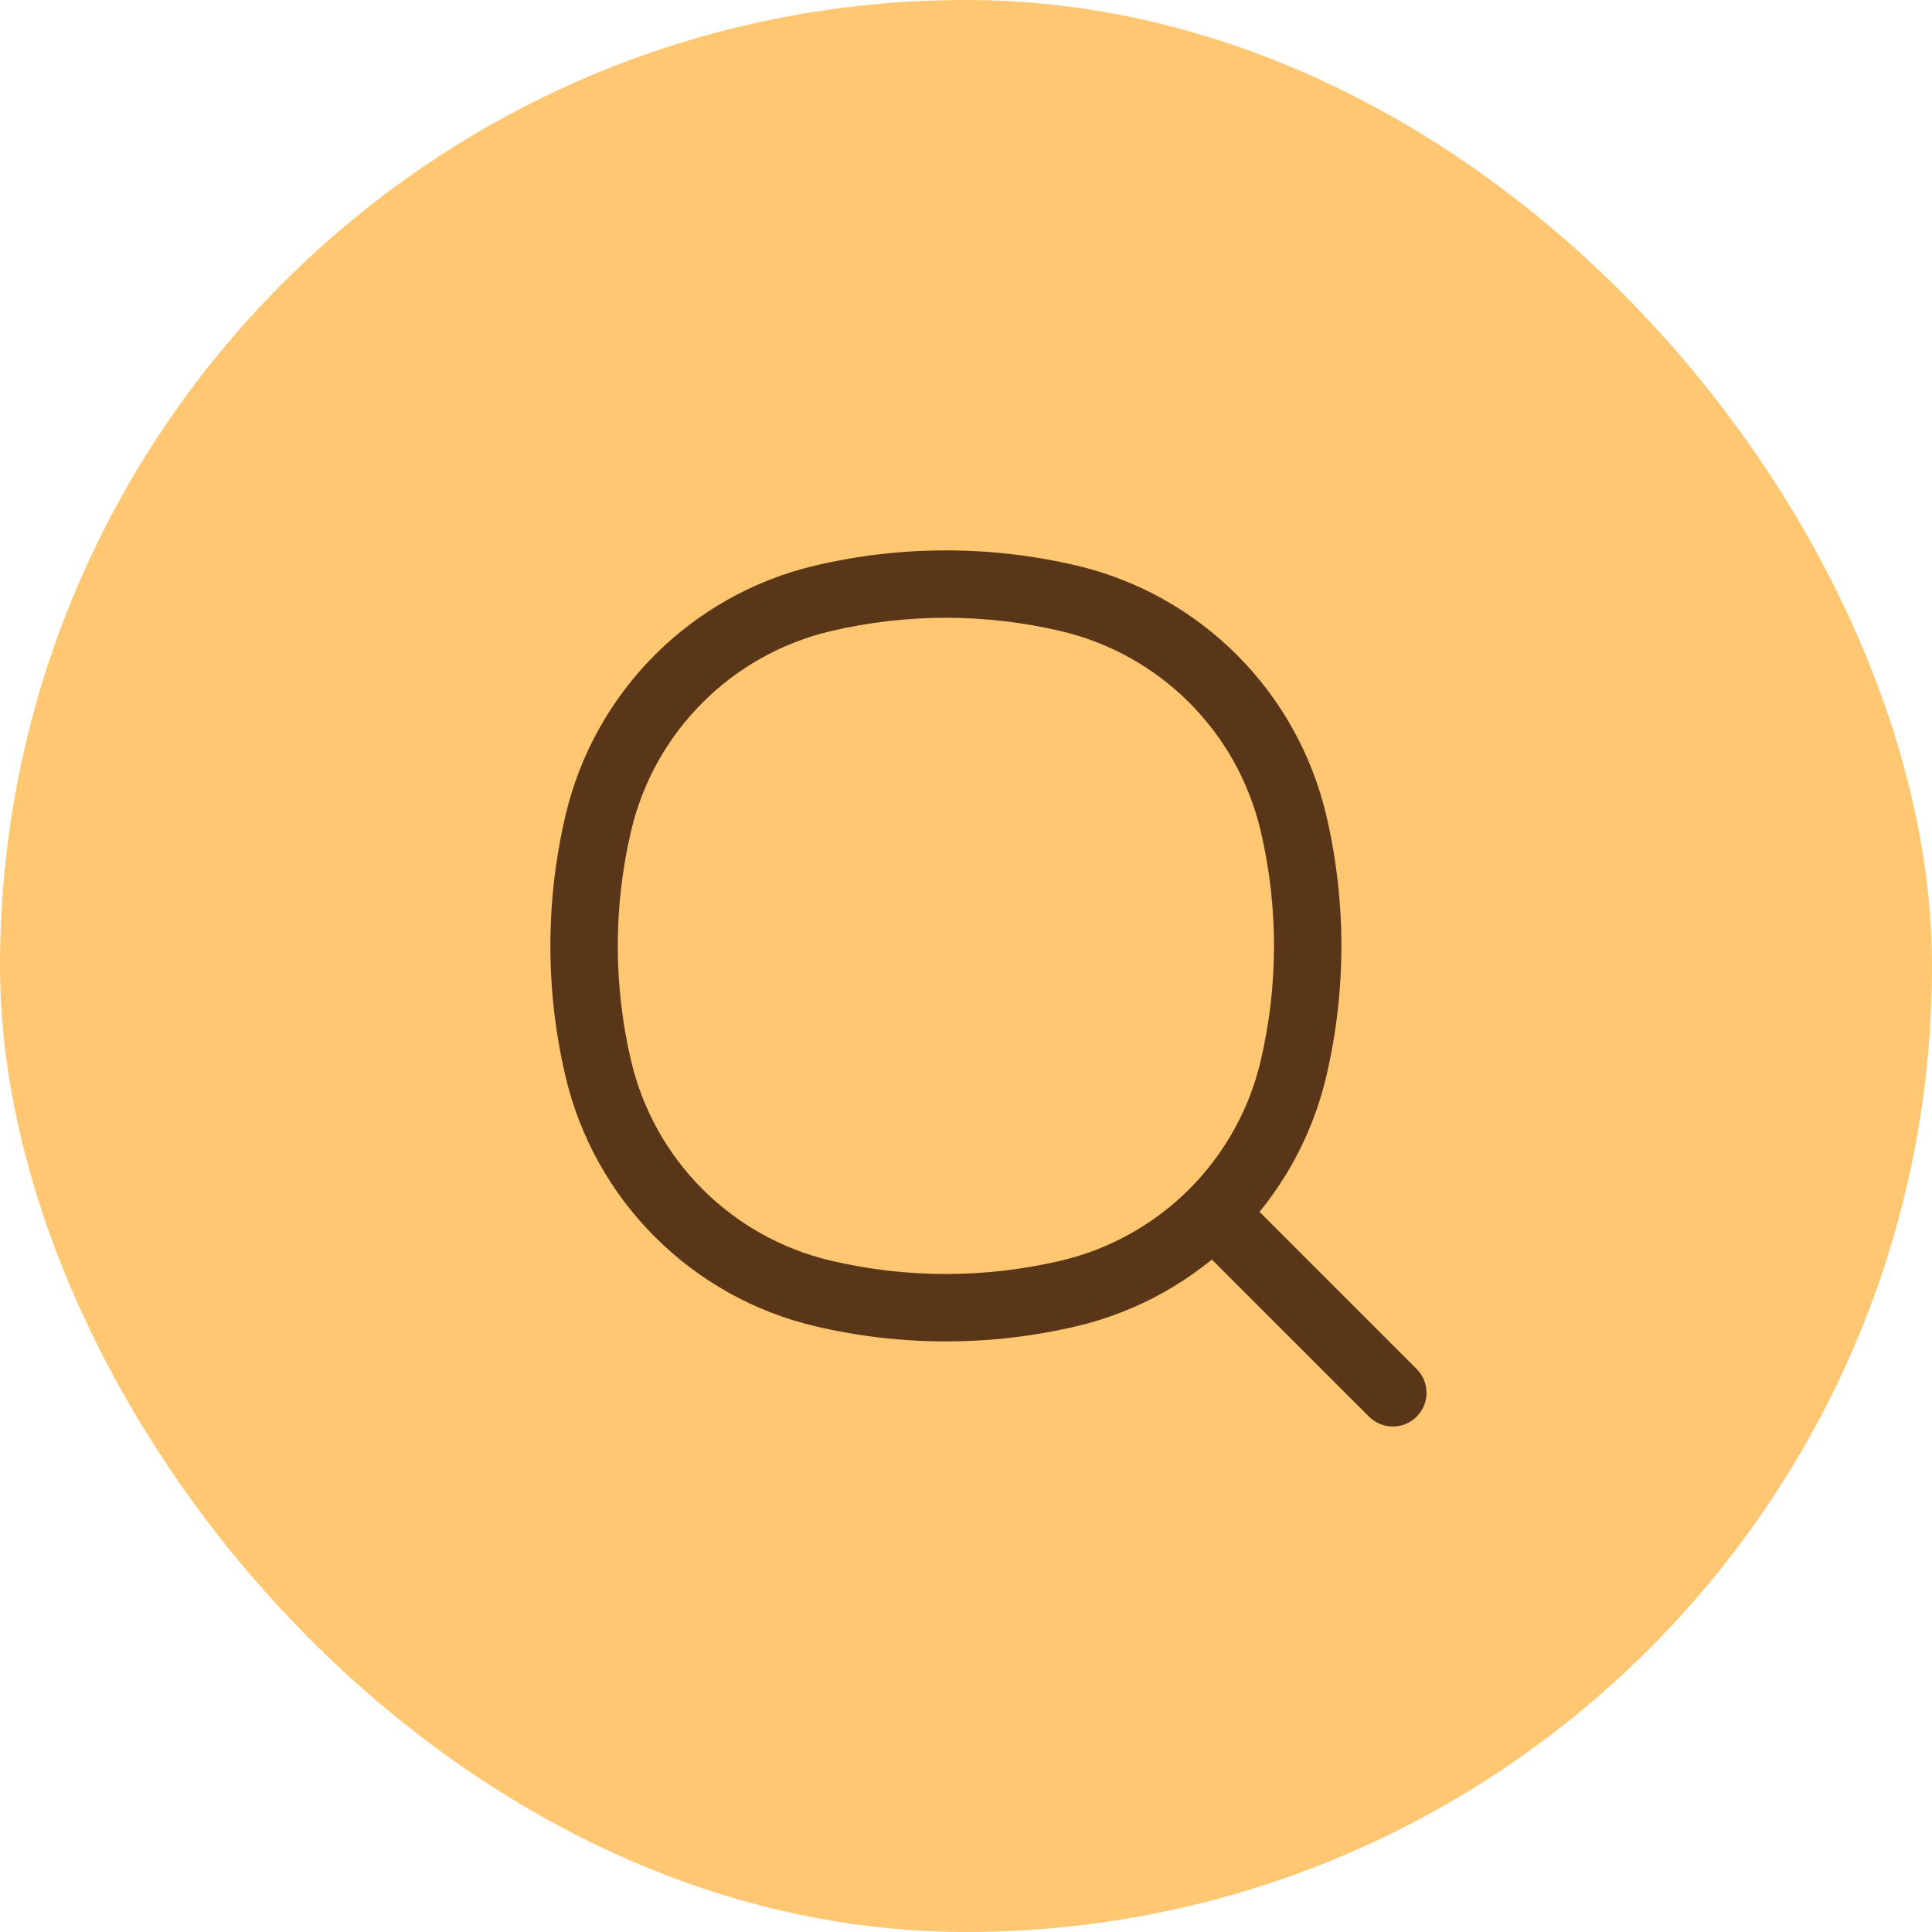
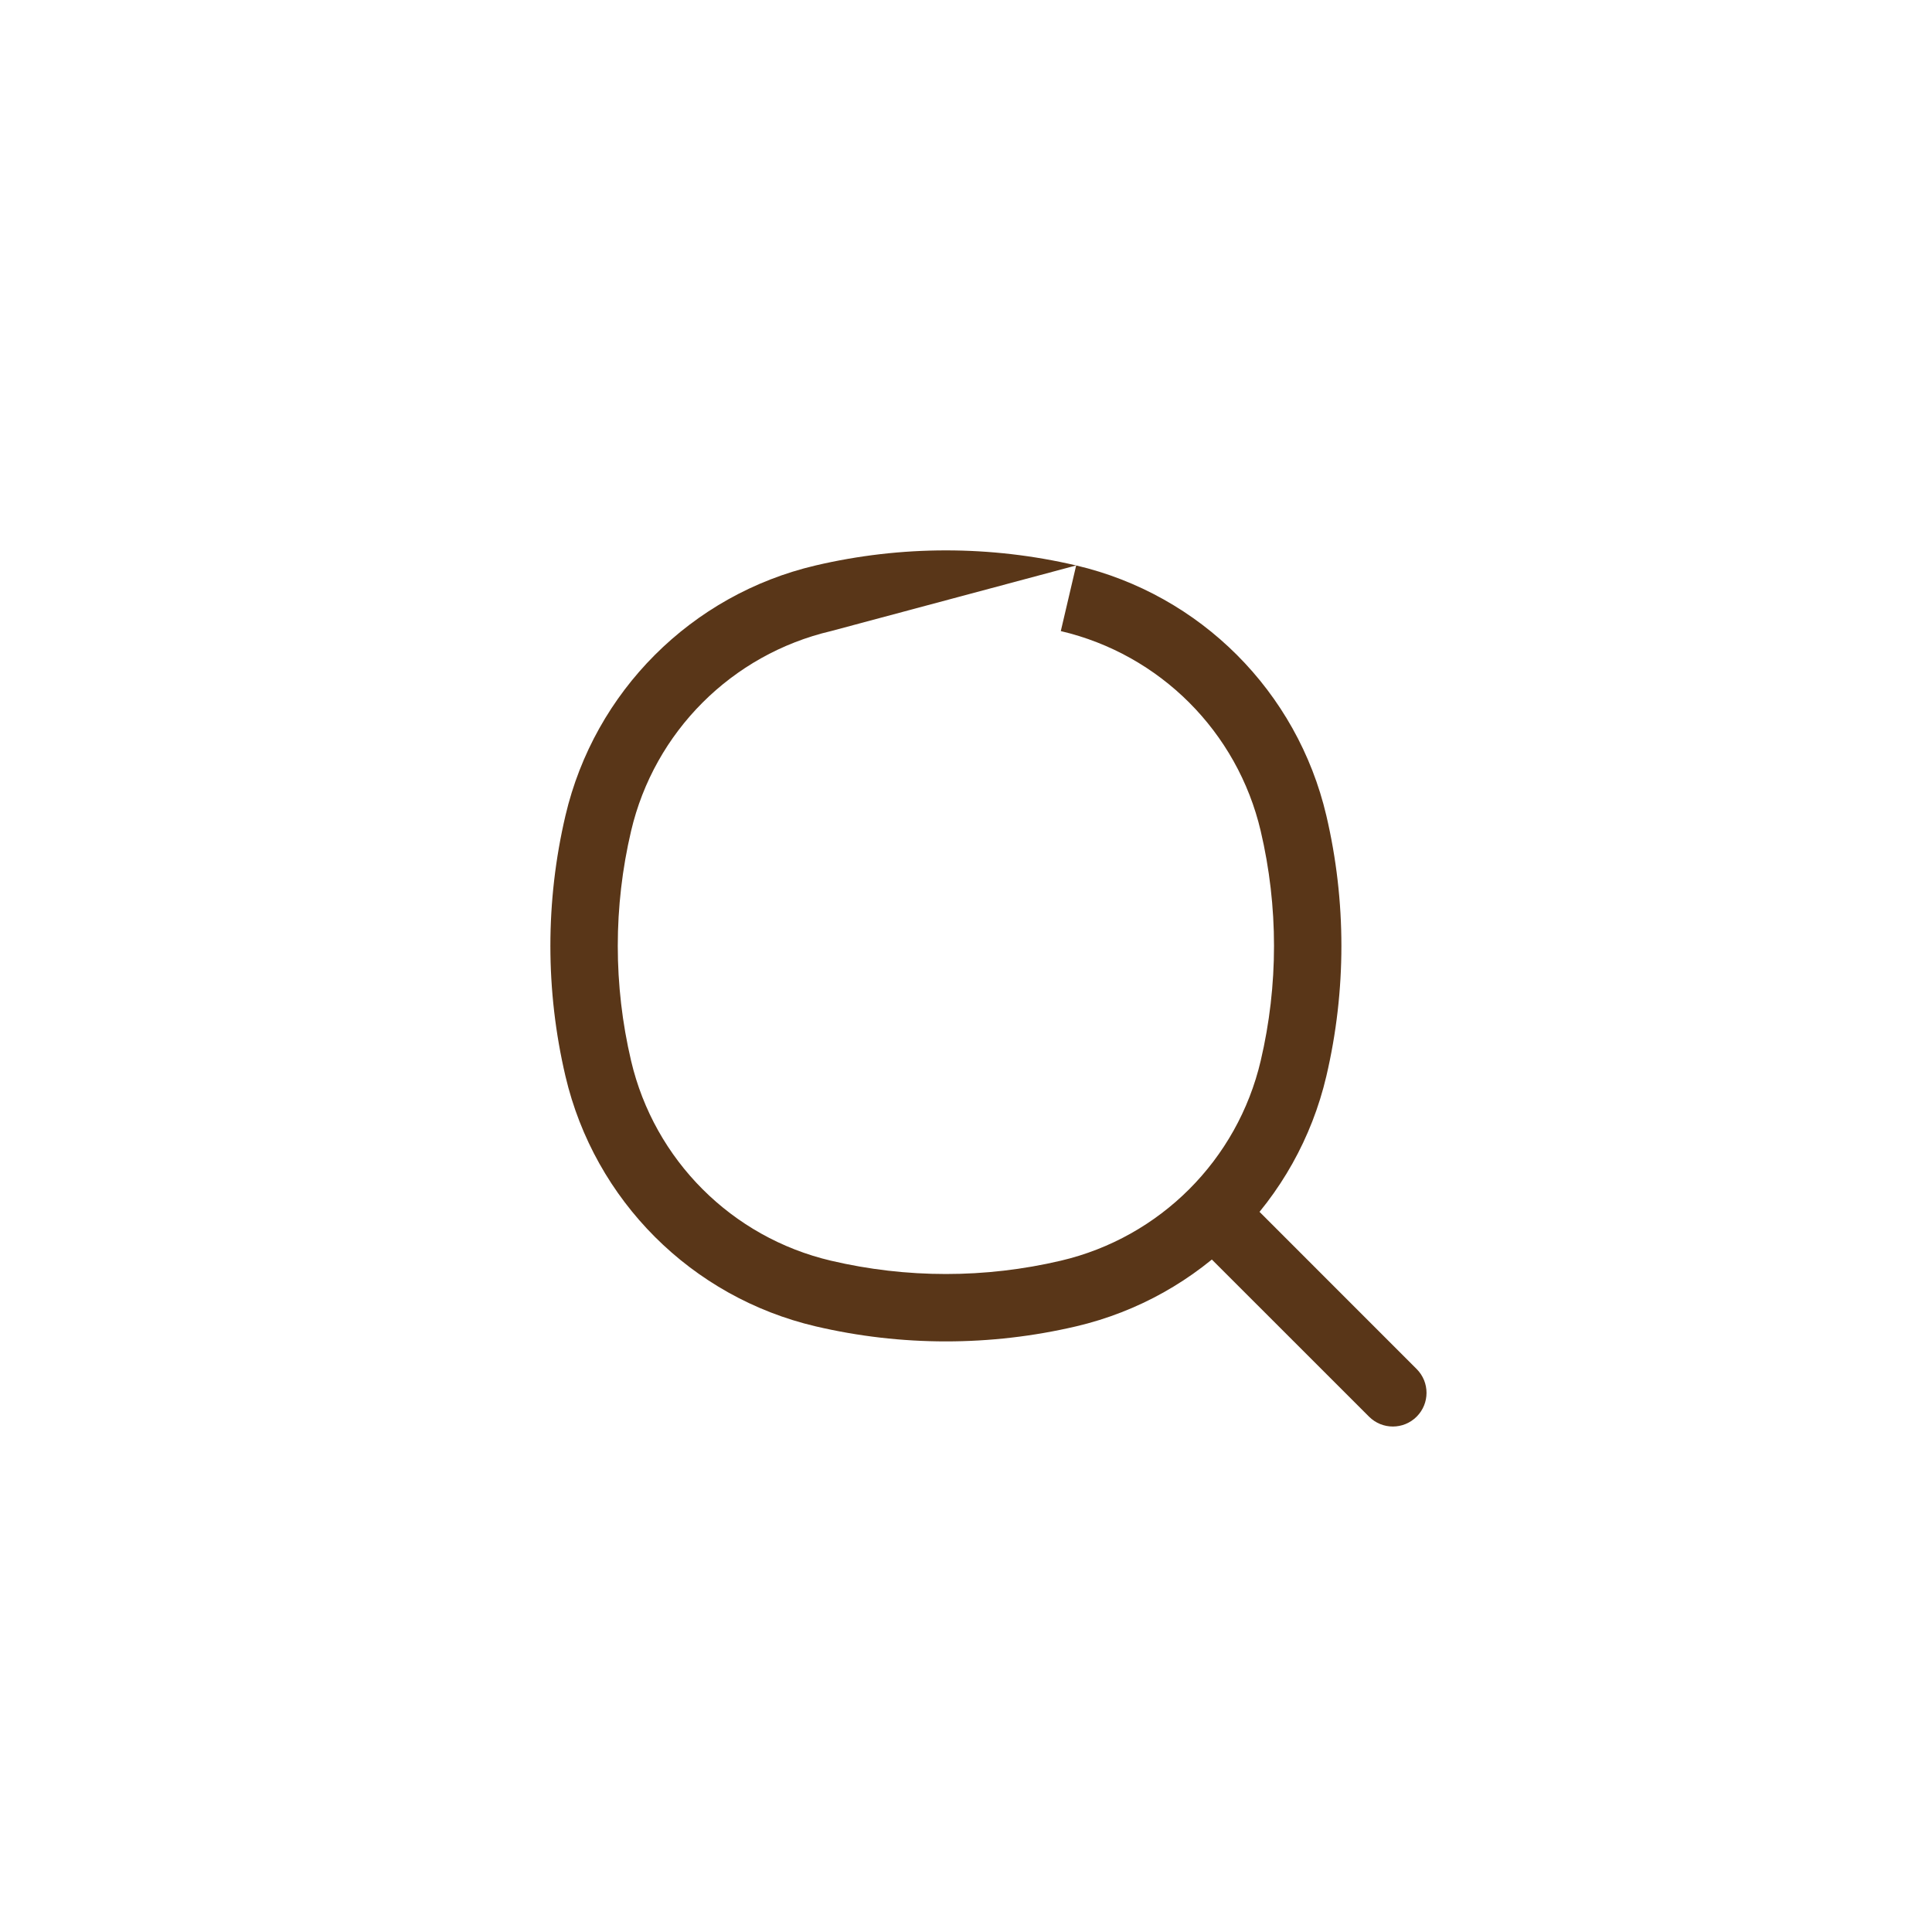
<svg xmlns="http://www.w3.org/2000/svg" width="43" height="43" viewBox="0 0 43 43" fill="none">
-   <rect width="43" height="43" rx="21.5" fill="#FFC771" />
-   <path d="M13.316 23.781L14.046 23.61L13.316 23.781ZM13.316 18.324L14.046 18.495L14.046 18.495L13.316 18.324ZM28.789 18.324L29.52 18.153L29.52 18.153L28.789 18.324ZM28.789 23.781L29.52 23.952L28.789 23.781ZM23.781 28.789L23.61 28.059L23.781 28.789ZM18.324 28.789L18.153 29.52L18.324 28.789ZM18.324 13.316L18.153 12.585L18.324 13.316ZM23.781 13.316L23.952 12.585L23.781 13.316ZM30.47 31.53C30.763 31.823 31.237 31.823 31.53 31.53C31.823 31.237 31.823 30.763 31.53 30.47L30.47 31.53ZM14.046 23.61C13.651 21.928 13.651 20.177 14.046 18.495L12.585 18.153C12.138 20.06 12.138 22.045 12.585 23.952L14.046 23.61ZM28.059 18.495C28.454 20.177 28.454 21.928 28.059 23.61L29.52 23.952C29.967 22.045 29.967 20.06 29.52 18.153L28.059 18.495ZM23.61 28.059C21.928 28.454 20.177 28.454 18.495 28.059L18.153 29.52C20.06 29.967 22.045 29.967 23.952 29.52L23.61 28.059ZM18.495 14.046C20.177 13.651 21.928 13.651 23.61 14.046L23.952 12.585C22.045 12.138 20.06 12.138 18.153 12.585L18.495 14.046ZM18.495 28.059C16.288 27.541 14.564 25.817 14.046 23.61L12.585 23.952C13.233 26.715 15.39 28.872 18.153 29.52L18.495 28.059ZM23.952 29.52C26.715 28.872 28.872 26.715 29.52 23.952L28.059 23.61C27.541 25.817 25.817 27.541 23.61 28.059L23.952 29.52ZM23.61 14.046C25.817 14.564 27.541 16.288 28.059 18.495L29.52 18.153C28.872 15.39 26.715 13.233 23.952 12.585L23.61 14.046ZM18.153 12.585C15.39 13.233 13.233 15.39 12.585 18.153L14.046 18.495C14.564 16.288 16.288 14.564 18.495 14.046L18.153 12.585ZM26.805 27.866L30.47 31.53L31.53 30.47L27.866 26.805L26.805 27.866Z" fill="#593618" />
+   <path d="M13.316 23.781L14.046 23.61L13.316 23.781ZM13.316 18.324L14.046 18.495L14.046 18.495L13.316 18.324ZM28.789 18.324L29.52 18.153L29.52 18.153L28.789 18.324ZM28.789 23.781L29.52 23.952L28.789 23.781ZM23.781 28.789L23.61 28.059L23.781 28.789ZM18.324 28.789L18.153 29.52L18.324 28.789ZM18.324 13.316L18.153 12.585L18.324 13.316ZM23.781 13.316L23.952 12.585L23.781 13.316ZM30.47 31.53C30.763 31.823 31.237 31.823 31.53 31.53C31.823 31.237 31.823 30.763 31.53 30.47L30.47 31.53ZM14.046 23.61C13.651 21.928 13.651 20.177 14.046 18.495L12.585 18.153C12.138 20.06 12.138 22.045 12.585 23.952L14.046 23.61ZM28.059 18.495C28.454 20.177 28.454 21.928 28.059 23.61L29.52 23.952C29.967 22.045 29.967 20.06 29.52 18.153L28.059 18.495ZM23.61 28.059C21.928 28.454 20.177 28.454 18.495 28.059L18.153 29.52C20.06 29.967 22.045 29.967 23.952 29.52L23.61 28.059ZM18.495 14.046L23.952 12.585C22.045 12.138 20.06 12.138 18.153 12.585L18.495 14.046ZM18.495 28.059C16.288 27.541 14.564 25.817 14.046 23.61L12.585 23.952C13.233 26.715 15.39 28.872 18.153 29.52L18.495 28.059ZM23.952 29.52C26.715 28.872 28.872 26.715 29.52 23.952L28.059 23.61C27.541 25.817 25.817 27.541 23.61 28.059L23.952 29.52ZM23.61 14.046C25.817 14.564 27.541 16.288 28.059 18.495L29.52 18.153C28.872 15.39 26.715 13.233 23.952 12.585L23.61 14.046ZM18.153 12.585C15.39 13.233 13.233 15.39 12.585 18.153L14.046 18.495C14.564 16.288 16.288 14.564 18.495 14.046L18.153 12.585ZM26.805 27.866L30.47 31.53L31.53 30.47L27.866 26.805L26.805 27.866Z" fill="#593618" />
</svg>